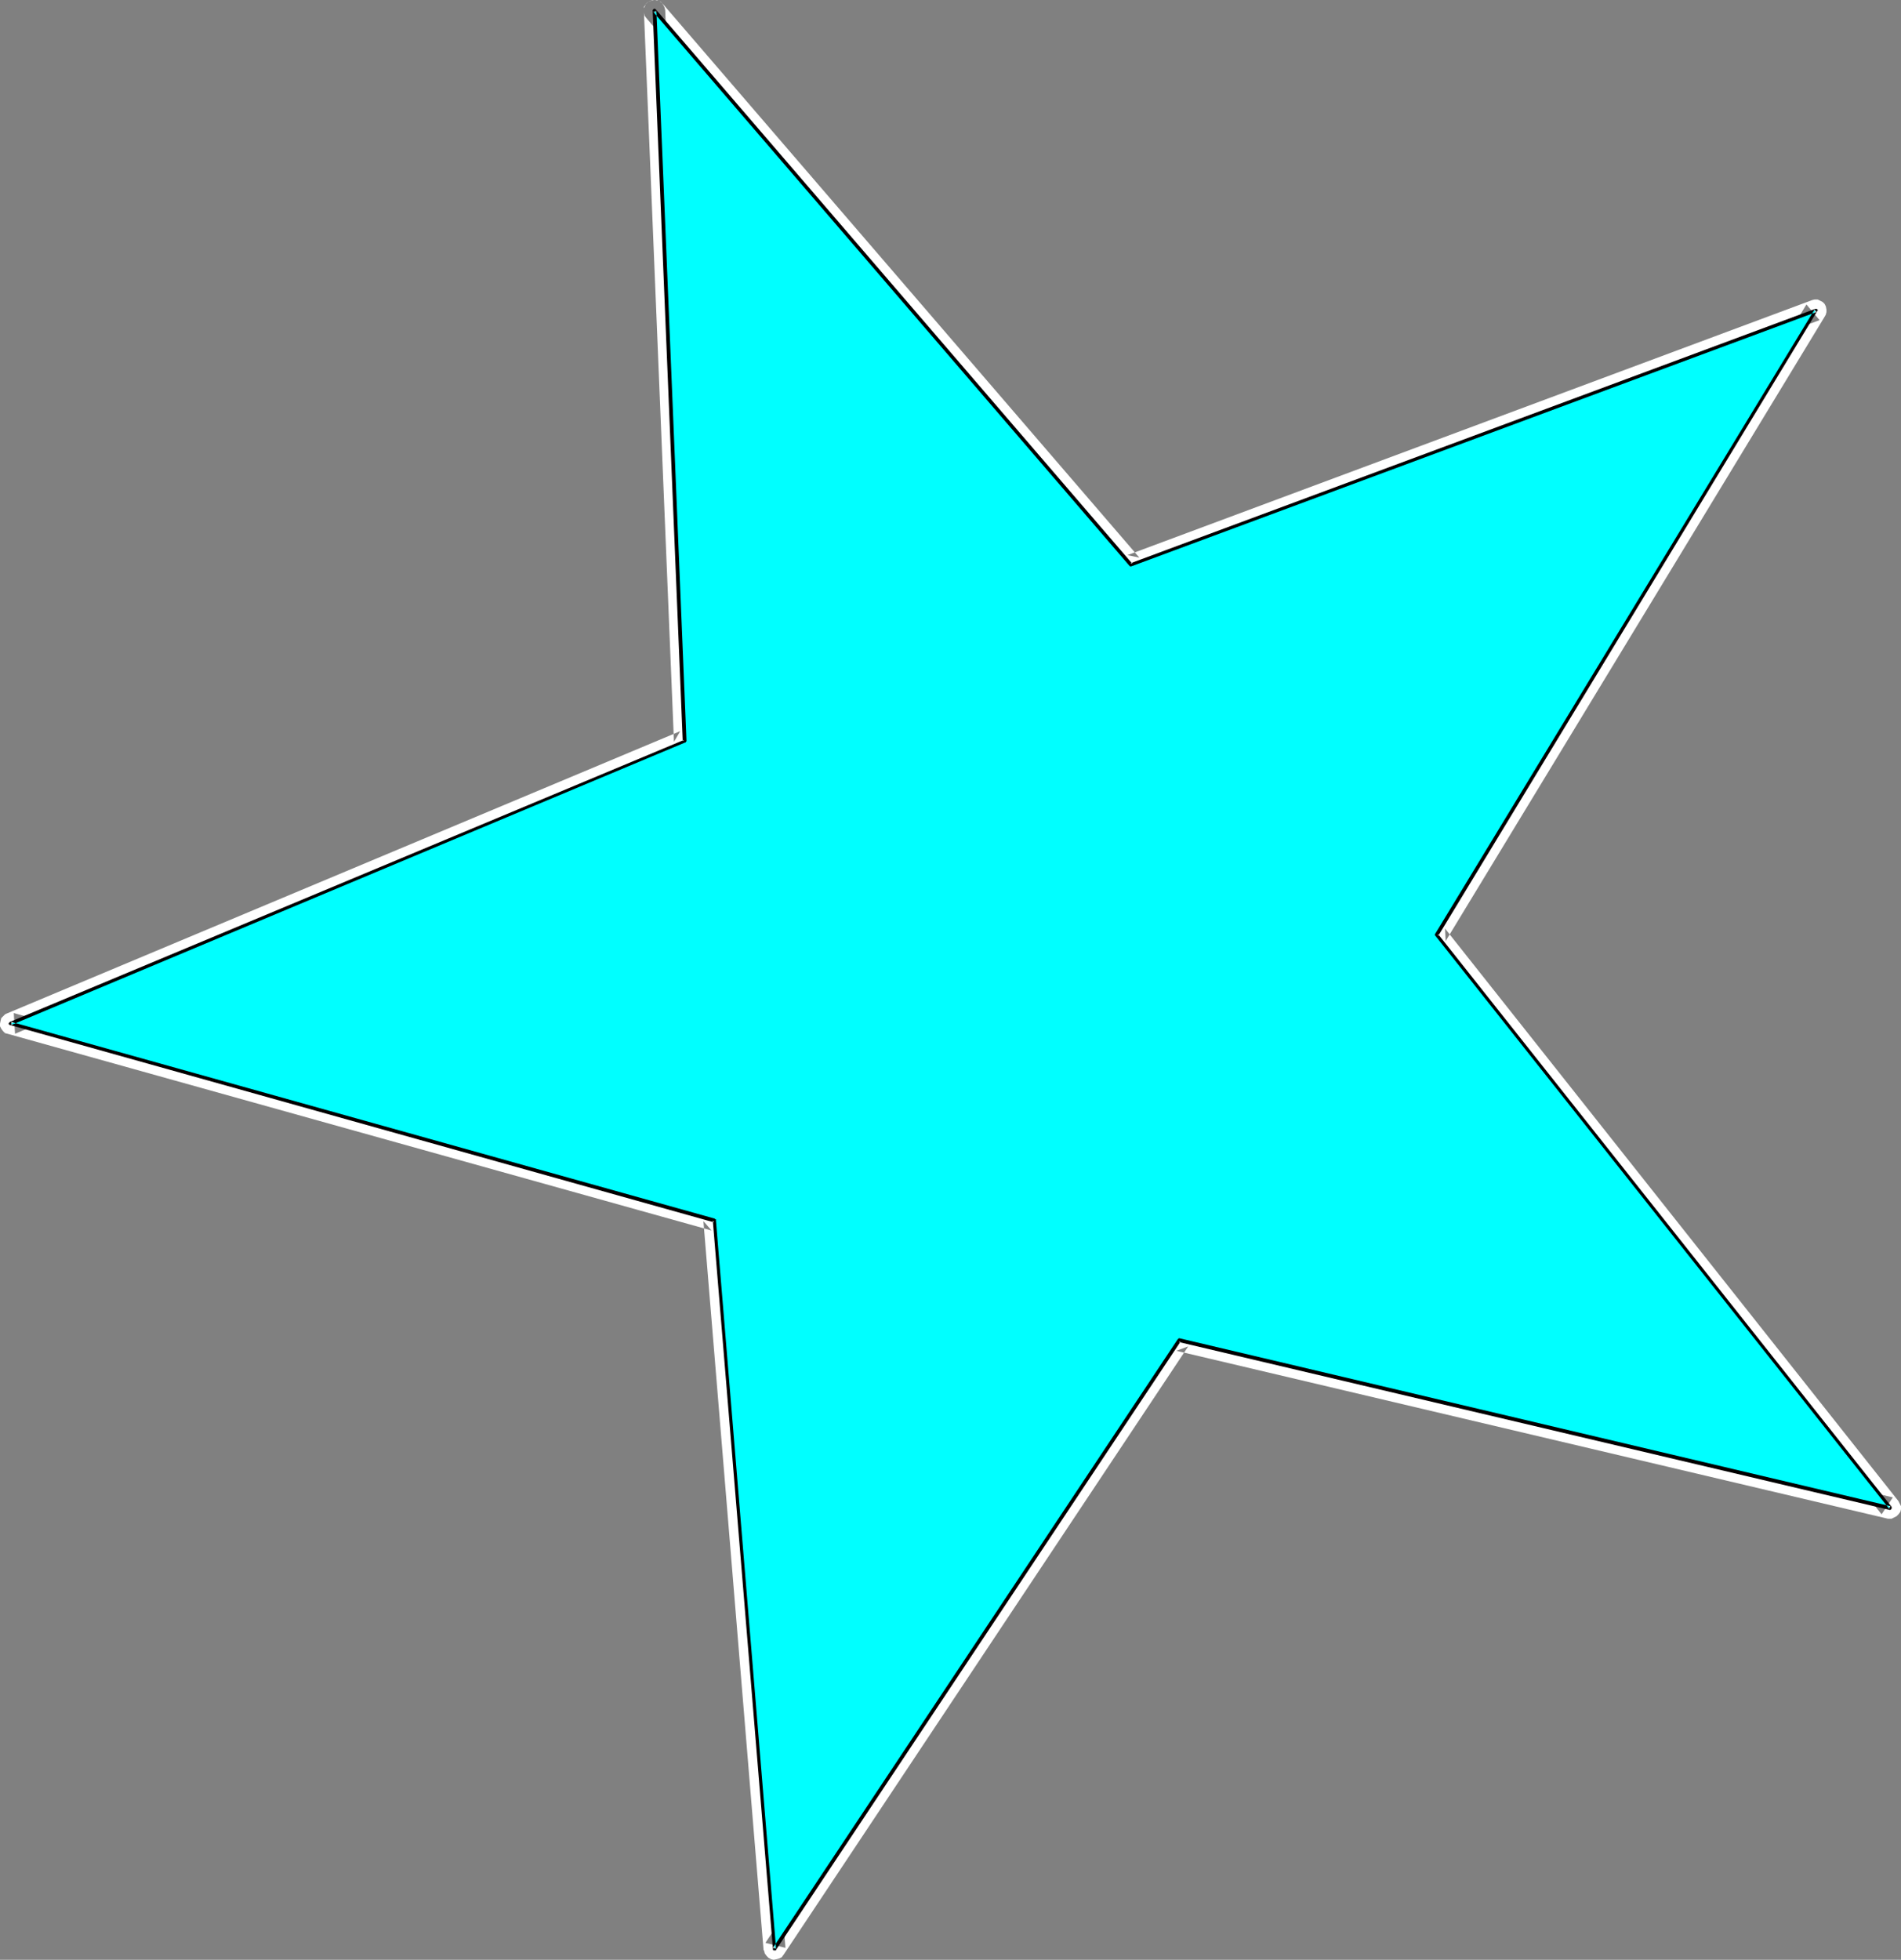
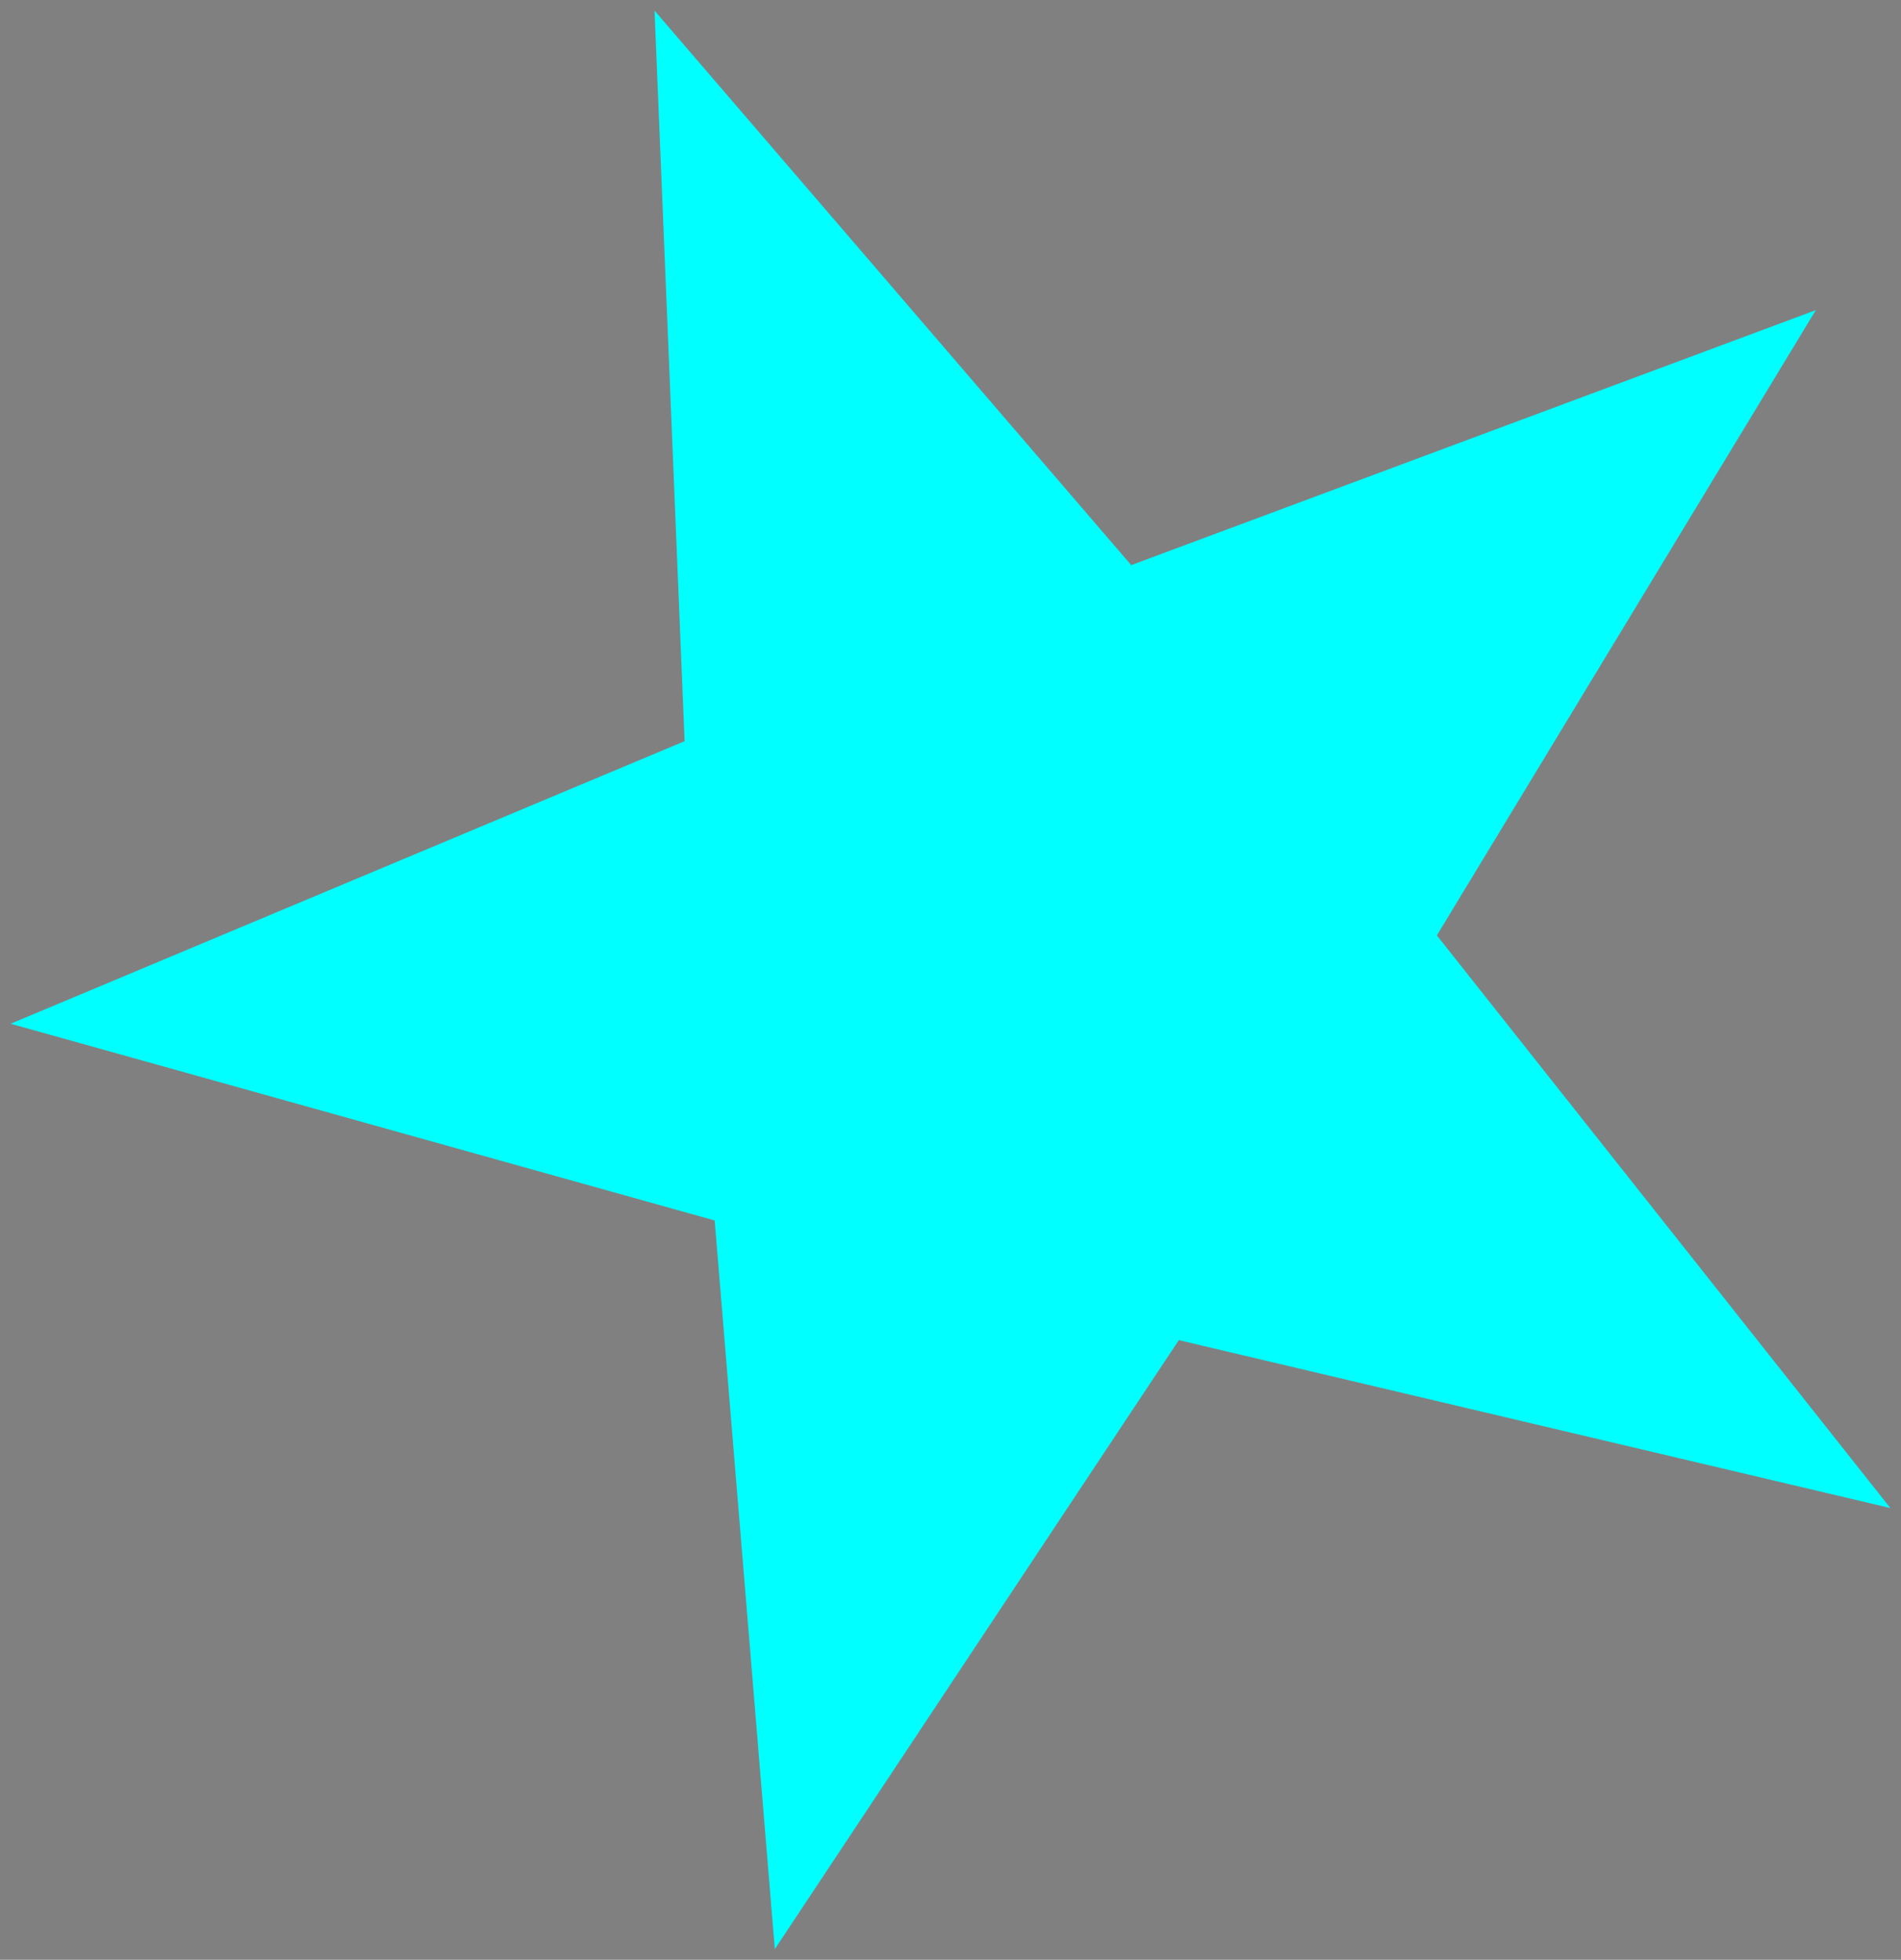
<svg xmlns="http://www.w3.org/2000/svg" xmlns:ns1="http://sodipodi.sourceforge.net/DTD/sodipodi-0.dtd" xmlns:ns2="http://www.inkscape.org/namespaces/inkscape" version="1.0" width="129.766mm" height="133.748mm" id="svg3" ns1:docname="Star 113.wmf">
  <rect width="100%" height="100%" fill="#808080" stroke="none" />
  <ns1:namedview id="namedview3" pagecolor="#ffffff" bordercolor="#000000" borderopacity="0.25" ns2:showpageshadow="2" ns2:pageopacity="0.0" ns2:pagecheckerboard="0" ns2:deskcolor="#d1d1d1" ns2:document-units="mm" />
  <defs id="defs1">
    <pattern id="WMFhbasepattern" patternUnits="userSpaceOnUse" width="6" height="6" x="0" y="0" />
  </defs>
-   <path style="fill:#ffffff;fill-opacity:1;fill-rule:evenodd;stroke:none" d="M 170.973,0.97 170.488,0.485 169.841,0.162 169.033,0 h -0.646 l -0.808,0.323 -0.646,0.323 -0.323,0.485 -0.485,0.646 v 0.808 0.646 l 0.162,0.808 0.485,0.646 122.977,142.86 0.485,0.485 0.646,0.323 0.646,0.162 h 0.808 l 0.323,-0.162 176.79,-65.774 -3.394,-4.04 -97.768,161.283 -0.323,0.646 -0.162,0.646 0.162,0.646 0.162,0.808 0.323,0.323 116.998,147.708 2.909,-4.363 -183.577,-43.311 h -0.646 l -0.808,0.162 -0.646,0.323 -0.485,0.323 -0.323,0.485 -104.393,156.92 5.171,1.293 -15.514,-187.948 -0.162,-0.646 -0.323,-0.646 -0.485,-0.485 -0.646,-0.485 -0.485,-0.162 -181.477,-50.744 0.323,5.333 173.881,-72.885 0.485,-0.323 0.646,-0.485 0.323,-0.646 0.162,-0.808 v -0.485 L 171.619,2.586 171.457,1.939 171.134,1.293 170.811,0.808 170.165,0.323 169.518,0 h -0.808 l -0.646,0.162 -0.808,0.323 -0.485,0.323 -0.323,0.646 -0.323,0.646 V 2.909 l 7.757,188.433 1.616,-2.747 -173.881,72.885 -0.323,0.162 -0.485,0.485 -0.485,0.485 -0.162,0.646 L 0,264.065 v 0.646 l 0.323,0.646 0.485,0.646 0.485,0.485 0.646,0.162 181.638,50.744 -2.101,-2.424 15.514,187.948 0.162,0.323 0.162,0.646 0.485,0.646 0.485,0.485 0.646,0.323 0.646,0.162 0.808,-0.162 0.646,-0.162 0.646,-0.323 0.485,-0.646 104.393,-156.92 -3.07,1.131 183.577,43.311 h 0.323 0.646 l 0.646,-0.323 0.646,-0.323 0.485,-0.485 0.485,-0.646 0.162,-0.646 v -0.808 l -0.323,-0.646 -0.323,-0.646 -116.998,-147.708 0.162,3.232 97.929,-161.283 0.162,-0.323 0.162,-0.646 v -0.646 l -0.162,-0.808 -0.323,-0.646 -0.485,-0.485 -0.646,-0.323 -0.646,-0.323 h -0.808 l -0.646,0.162 -176.629,65.774 3.07,0.646 z" id="path1" />
  <path style="fill:#00ffff;fill-opacity:1;fill-rule:evenodd;stroke:none" d="M 168.872,2.747 291.849,145.769 468.478,79.995 370.71,241.278 487.708,388.987 304.131,345.676 199.899,502.758 184.385,314.809 2.747,264.065 176.629,191.18 Z" id="path2" />
-   <path style="fill:#000000;fill-opacity:1;fill-rule:evenodd;stroke:none" d="m 169.357,2.747 -0.808,0.323 122.977,143.022 v 0 h 0.162 0.162 l 176.79,-65.612 -0.485,-0.646 -97.929,161.122 v 0.162 0.162 l 0.162,0.162 116.998,147.708 0.323,-0.646 -183.416,-43.311 h -0.162 l -0.162,0.162 -0.162,0.162 -104.393,156.92 0.808,0.162 -15.514,-187.787 v -0.162 -0.162 0 h -0.162 l -0.162,-0.162 L 2.909,263.58 v 0.808 L 176.79,191.504 v 0 h 0.162 v -0.162 l 0.162,-0.162 v 0 L 169.357,2.747 h -0.97 L 176.144,191.18 176.467,190.857 2.586,263.58 2.424,263.742 v 0 l -0.162,0.162 v 0.162 0.162 h 0.162 v 0.162 h 0.162 v 0 l 181.638,50.906 -0.323,-0.485 15.514,187.948 v 0.162 l 0.162,0.162 v 0 h 0.162 0.162 v 0 h 0.162 0.162 v -0.162 l 104.393,-156.92 -0.485,0.162 183.416,43.311 v 0 h 0.162 l 0.162,-0.162 v 0 l 0.162,-0.162 v 0 -0.162 -0.162 0 -0.162 L 371.033,240.955 v 0.485 L 468.801,80.318 v -0.162 h 0.162 v -0.162 -0.162 h -0.162 v -0.162 h -0.162 -0.162 v 0 h -0.162 l -176.629,65.612 0.485,0.162 L 169.195,2.424 h -0.162 V 2.262 h -0.162 -0.162 l -0.162,0.162 v 0 l -0.162,0.162 v 0 0.162 z" id="path3" />
</svg>